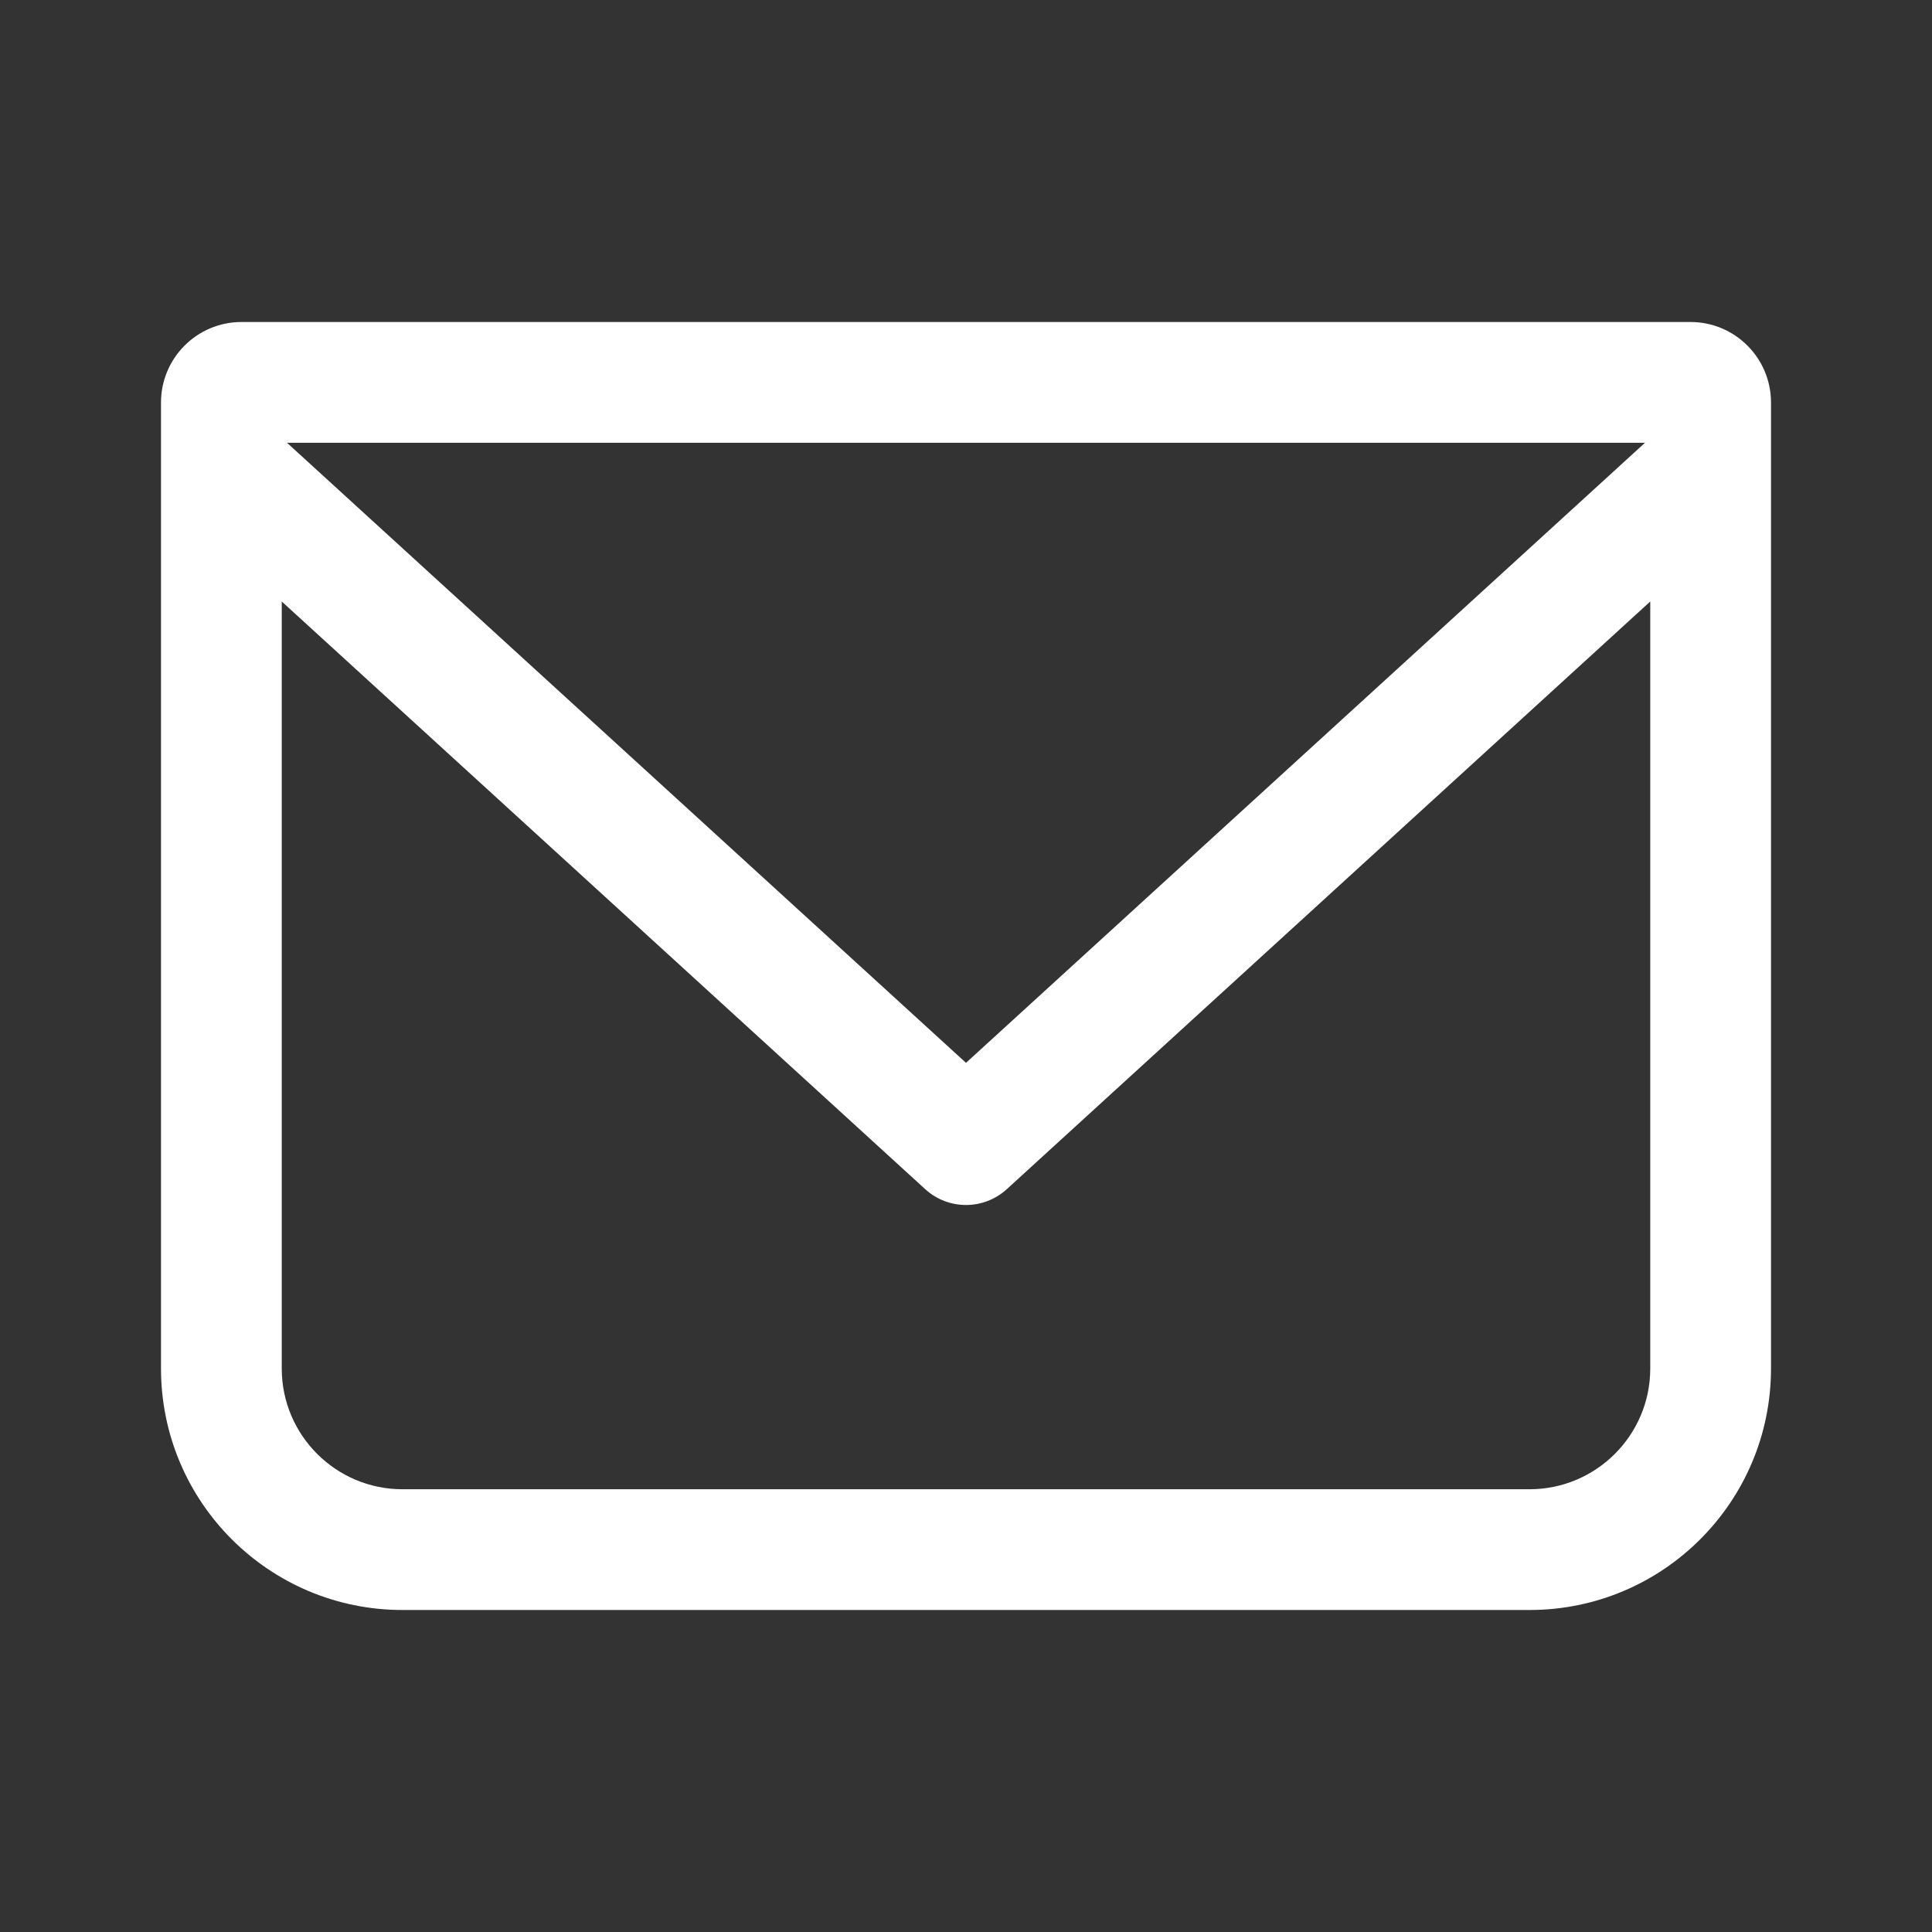
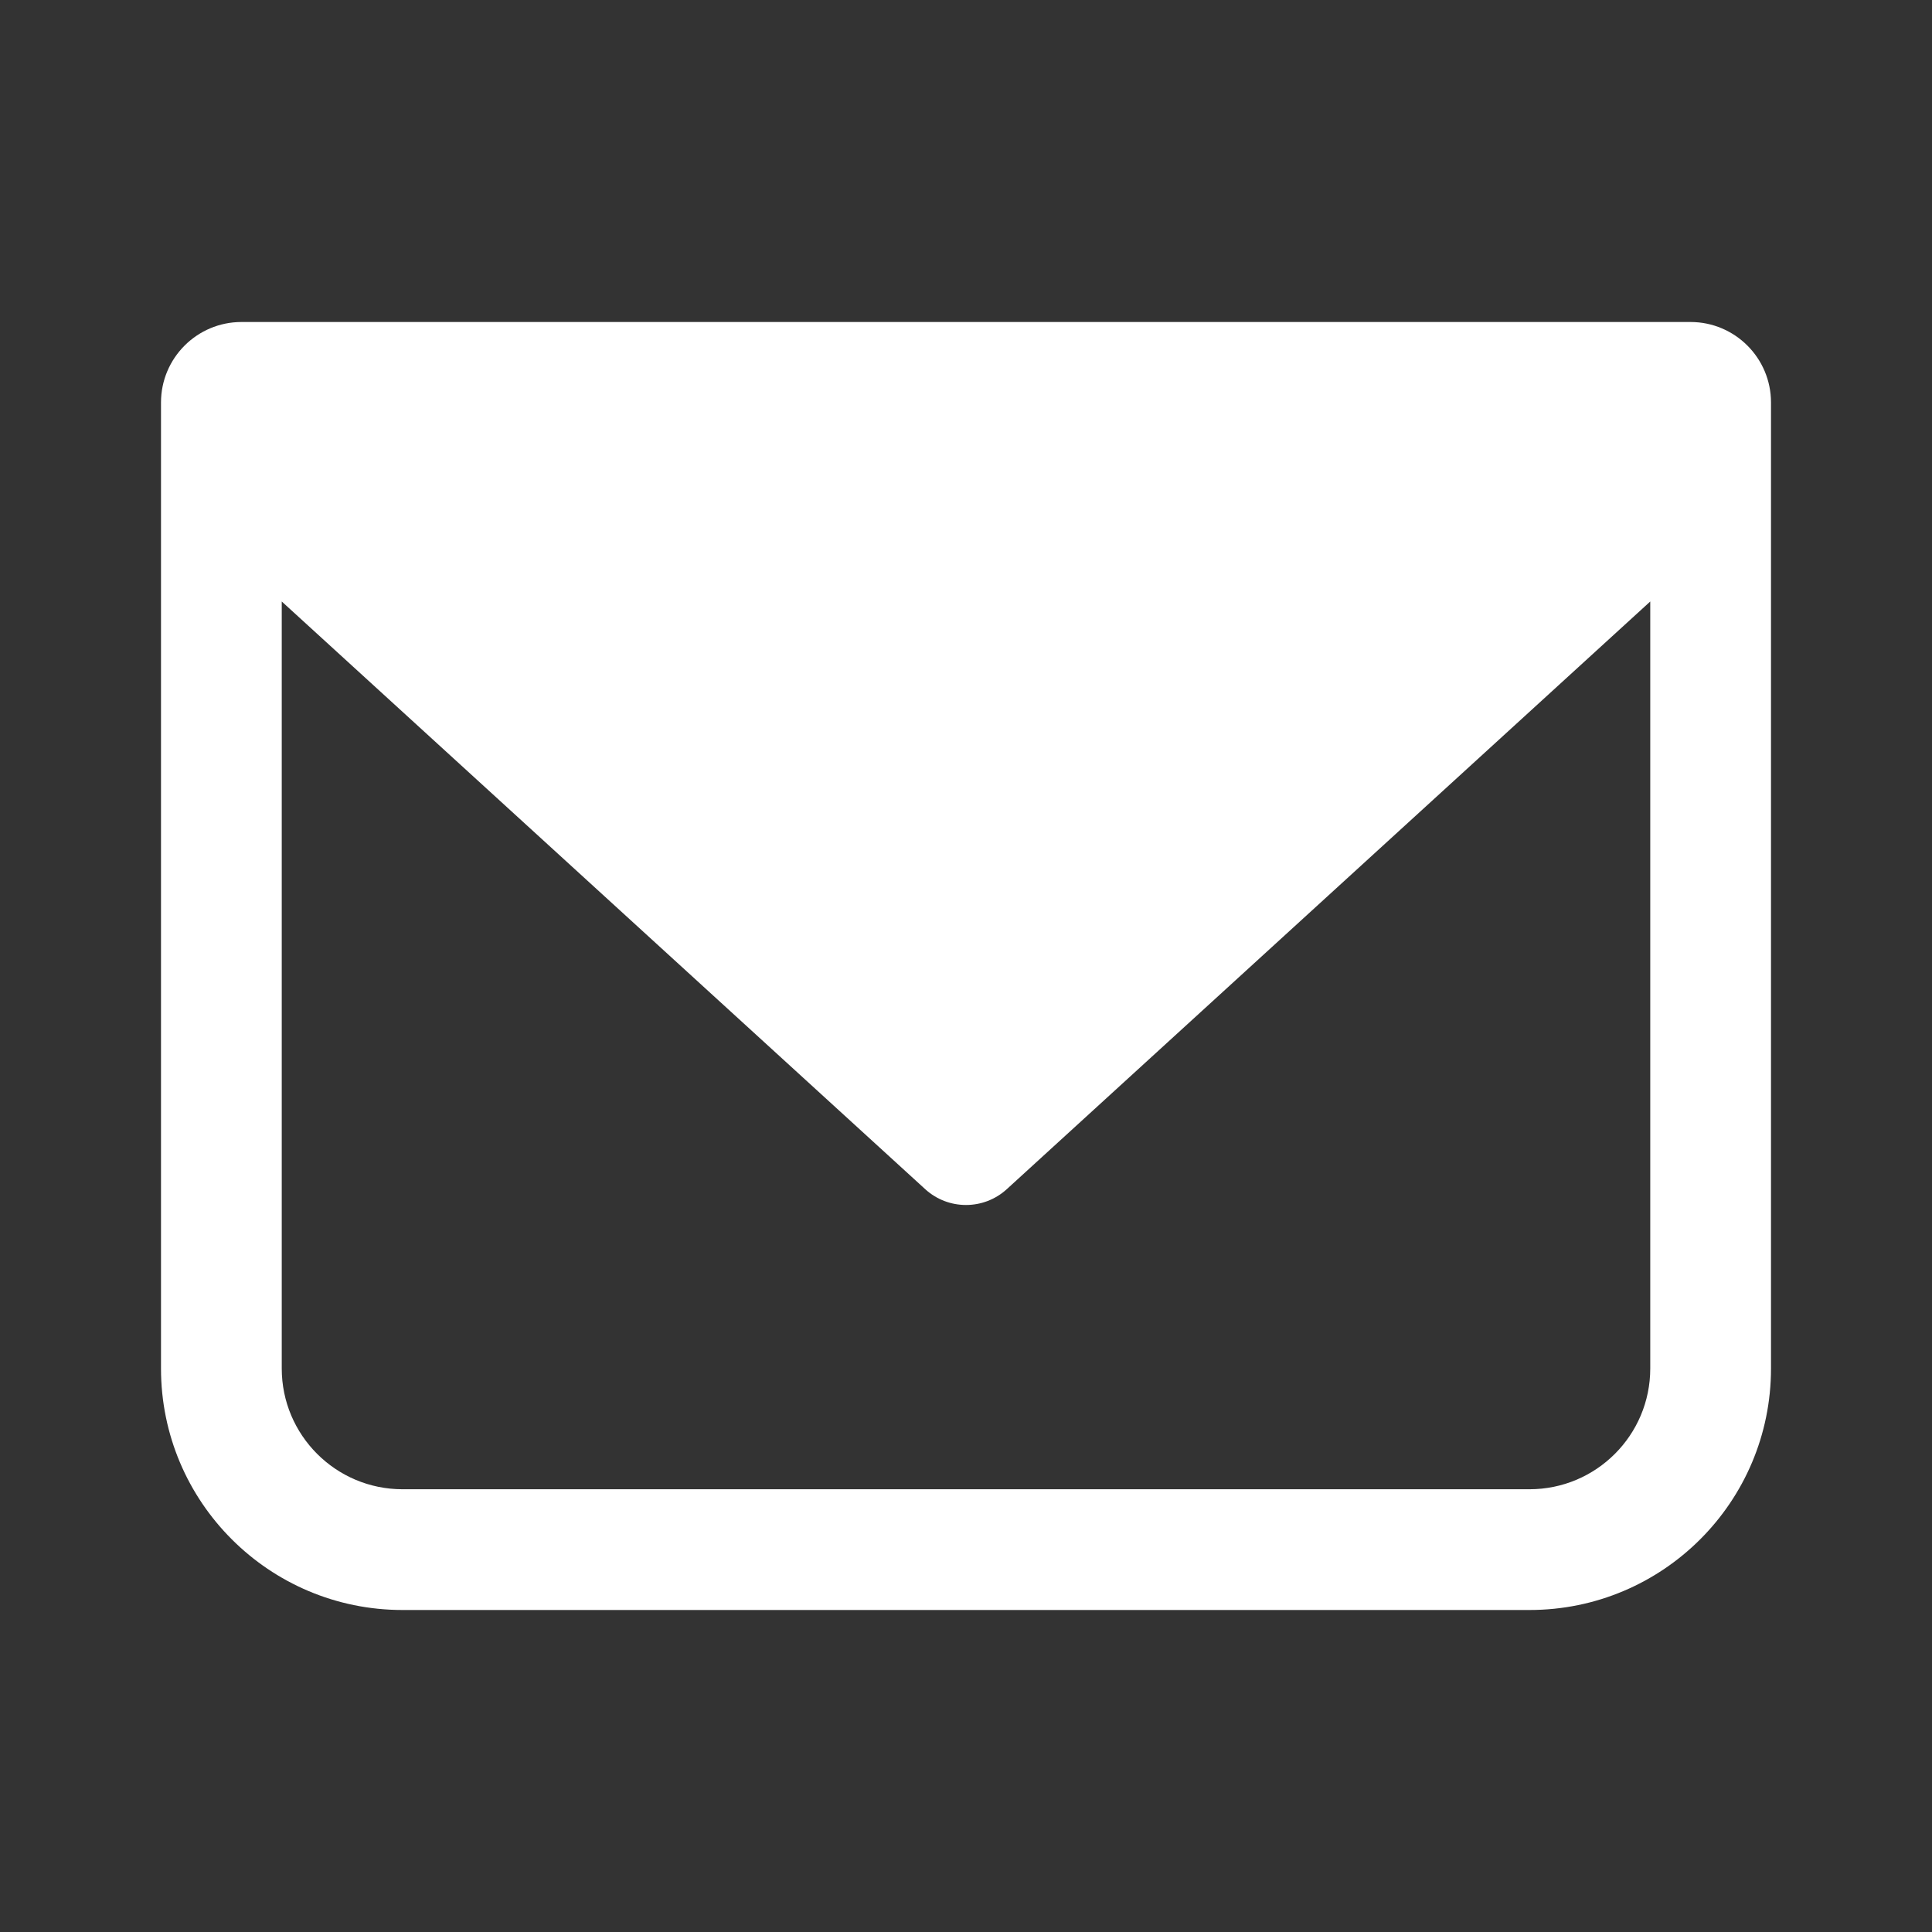
<svg xmlns="http://www.w3.org/2000/svg" width="24" height="24" viewBox="0 0 24 24" fill="none">
  <rect x="0" y="0" width="24" height="24" fill="#333333" stroke="none" />
-   <path fill-rule="evenodd" clip-rule="evenodd" d="M3.5 7.472V17C3.5 17.828 4.172 18.5 5 18.5H19C19.828 18.5 20.5 17.828 20.5 17V7.472L12.506 14.773C12.219 15.034 11.781 15.034 11.494 14.773L3.5 7.472ZM20.435 5.5H3.565L12 13.203L20.435 5.5ZM2 5C2 4.448 2.448 4 3 4H21C21.552 4 22 4.448 22 5V17C22 18.657 20.657 20 19 20H5C3.343 20 2 18.657 2 17V5Z" fill="white" />
+   <path fill-rule="evenodd" clip-rule="evenodd" d="M3.5 7.472V17C3.5 17.828 4.172 18.5 5 18.5H19C19.828 18.5 20.5 17.828 20.5 17V7.472L12.506 14.773C12.219 15.034 11.781 15.034 11.494 14.773L3.5 7.472ZM20.435 5.5L12 13.203L20.435 5.5ZM2 5C2 4.448 2.448 4 3 4H21C21.552 4 22 4.448 22 5V17C22 18.657 20.657 20 19 20H5C3.343 20 2 18.657 2 17V5Z" fill="white" />
</svg>